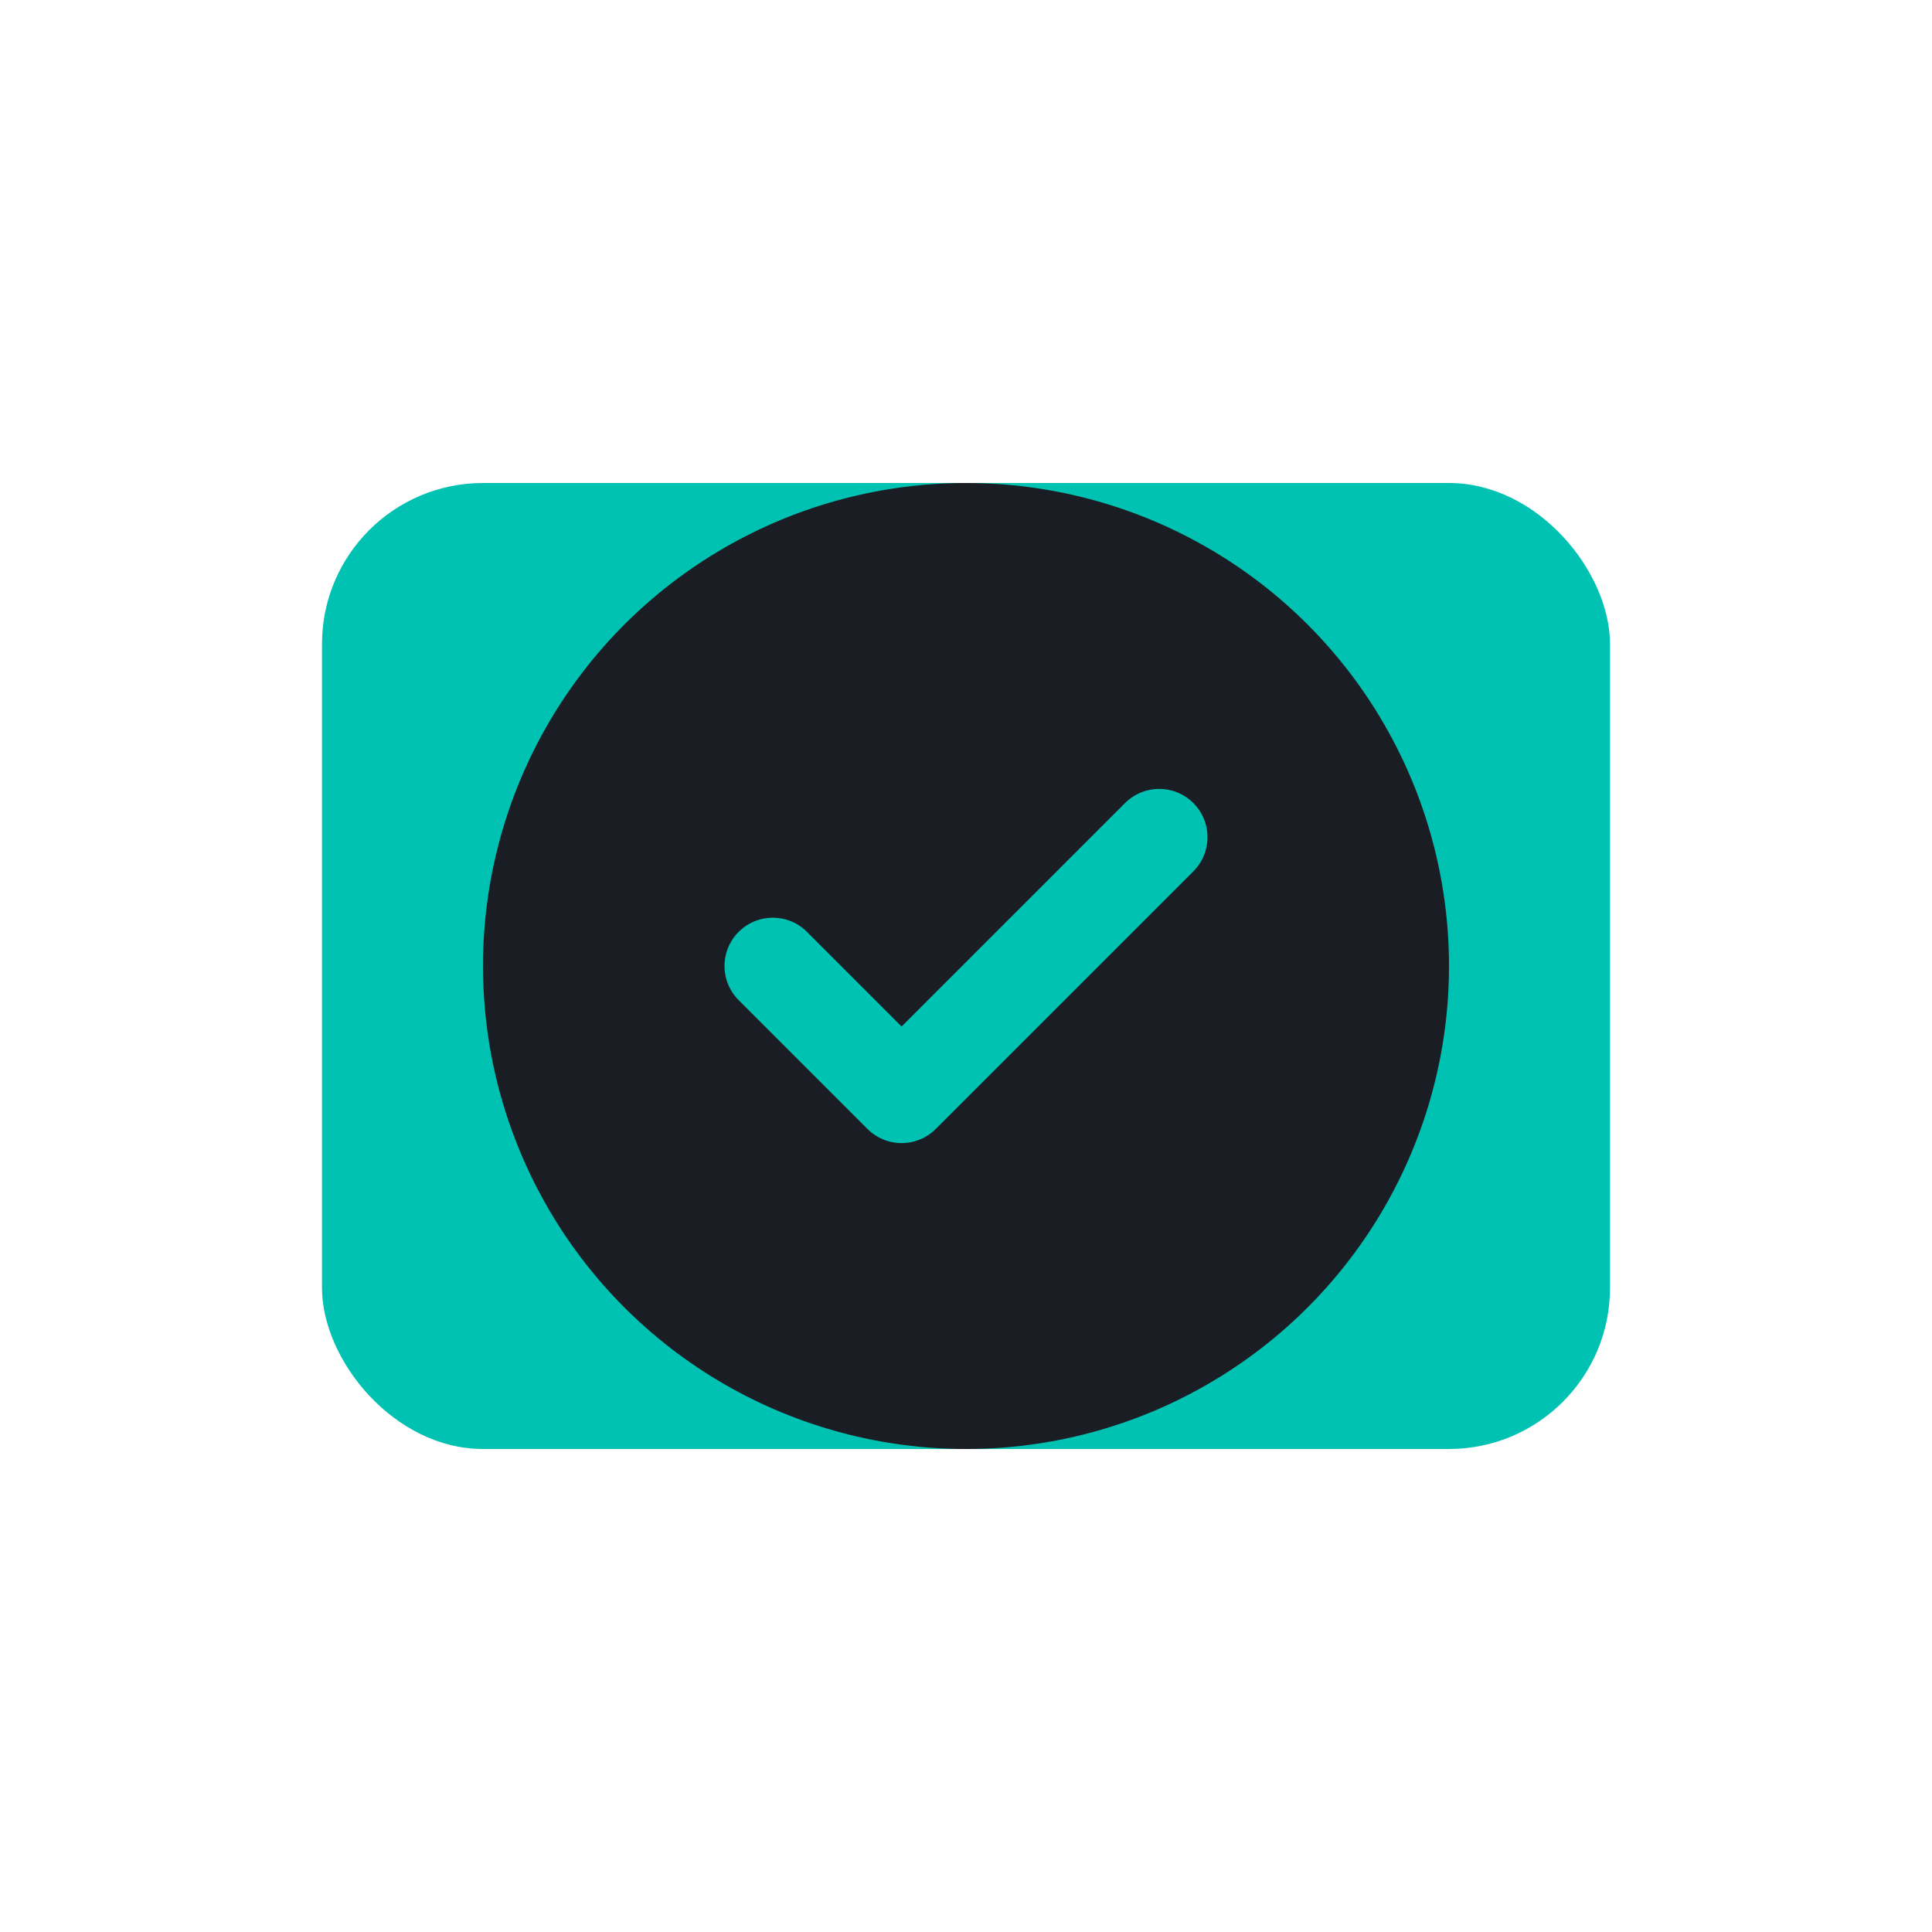
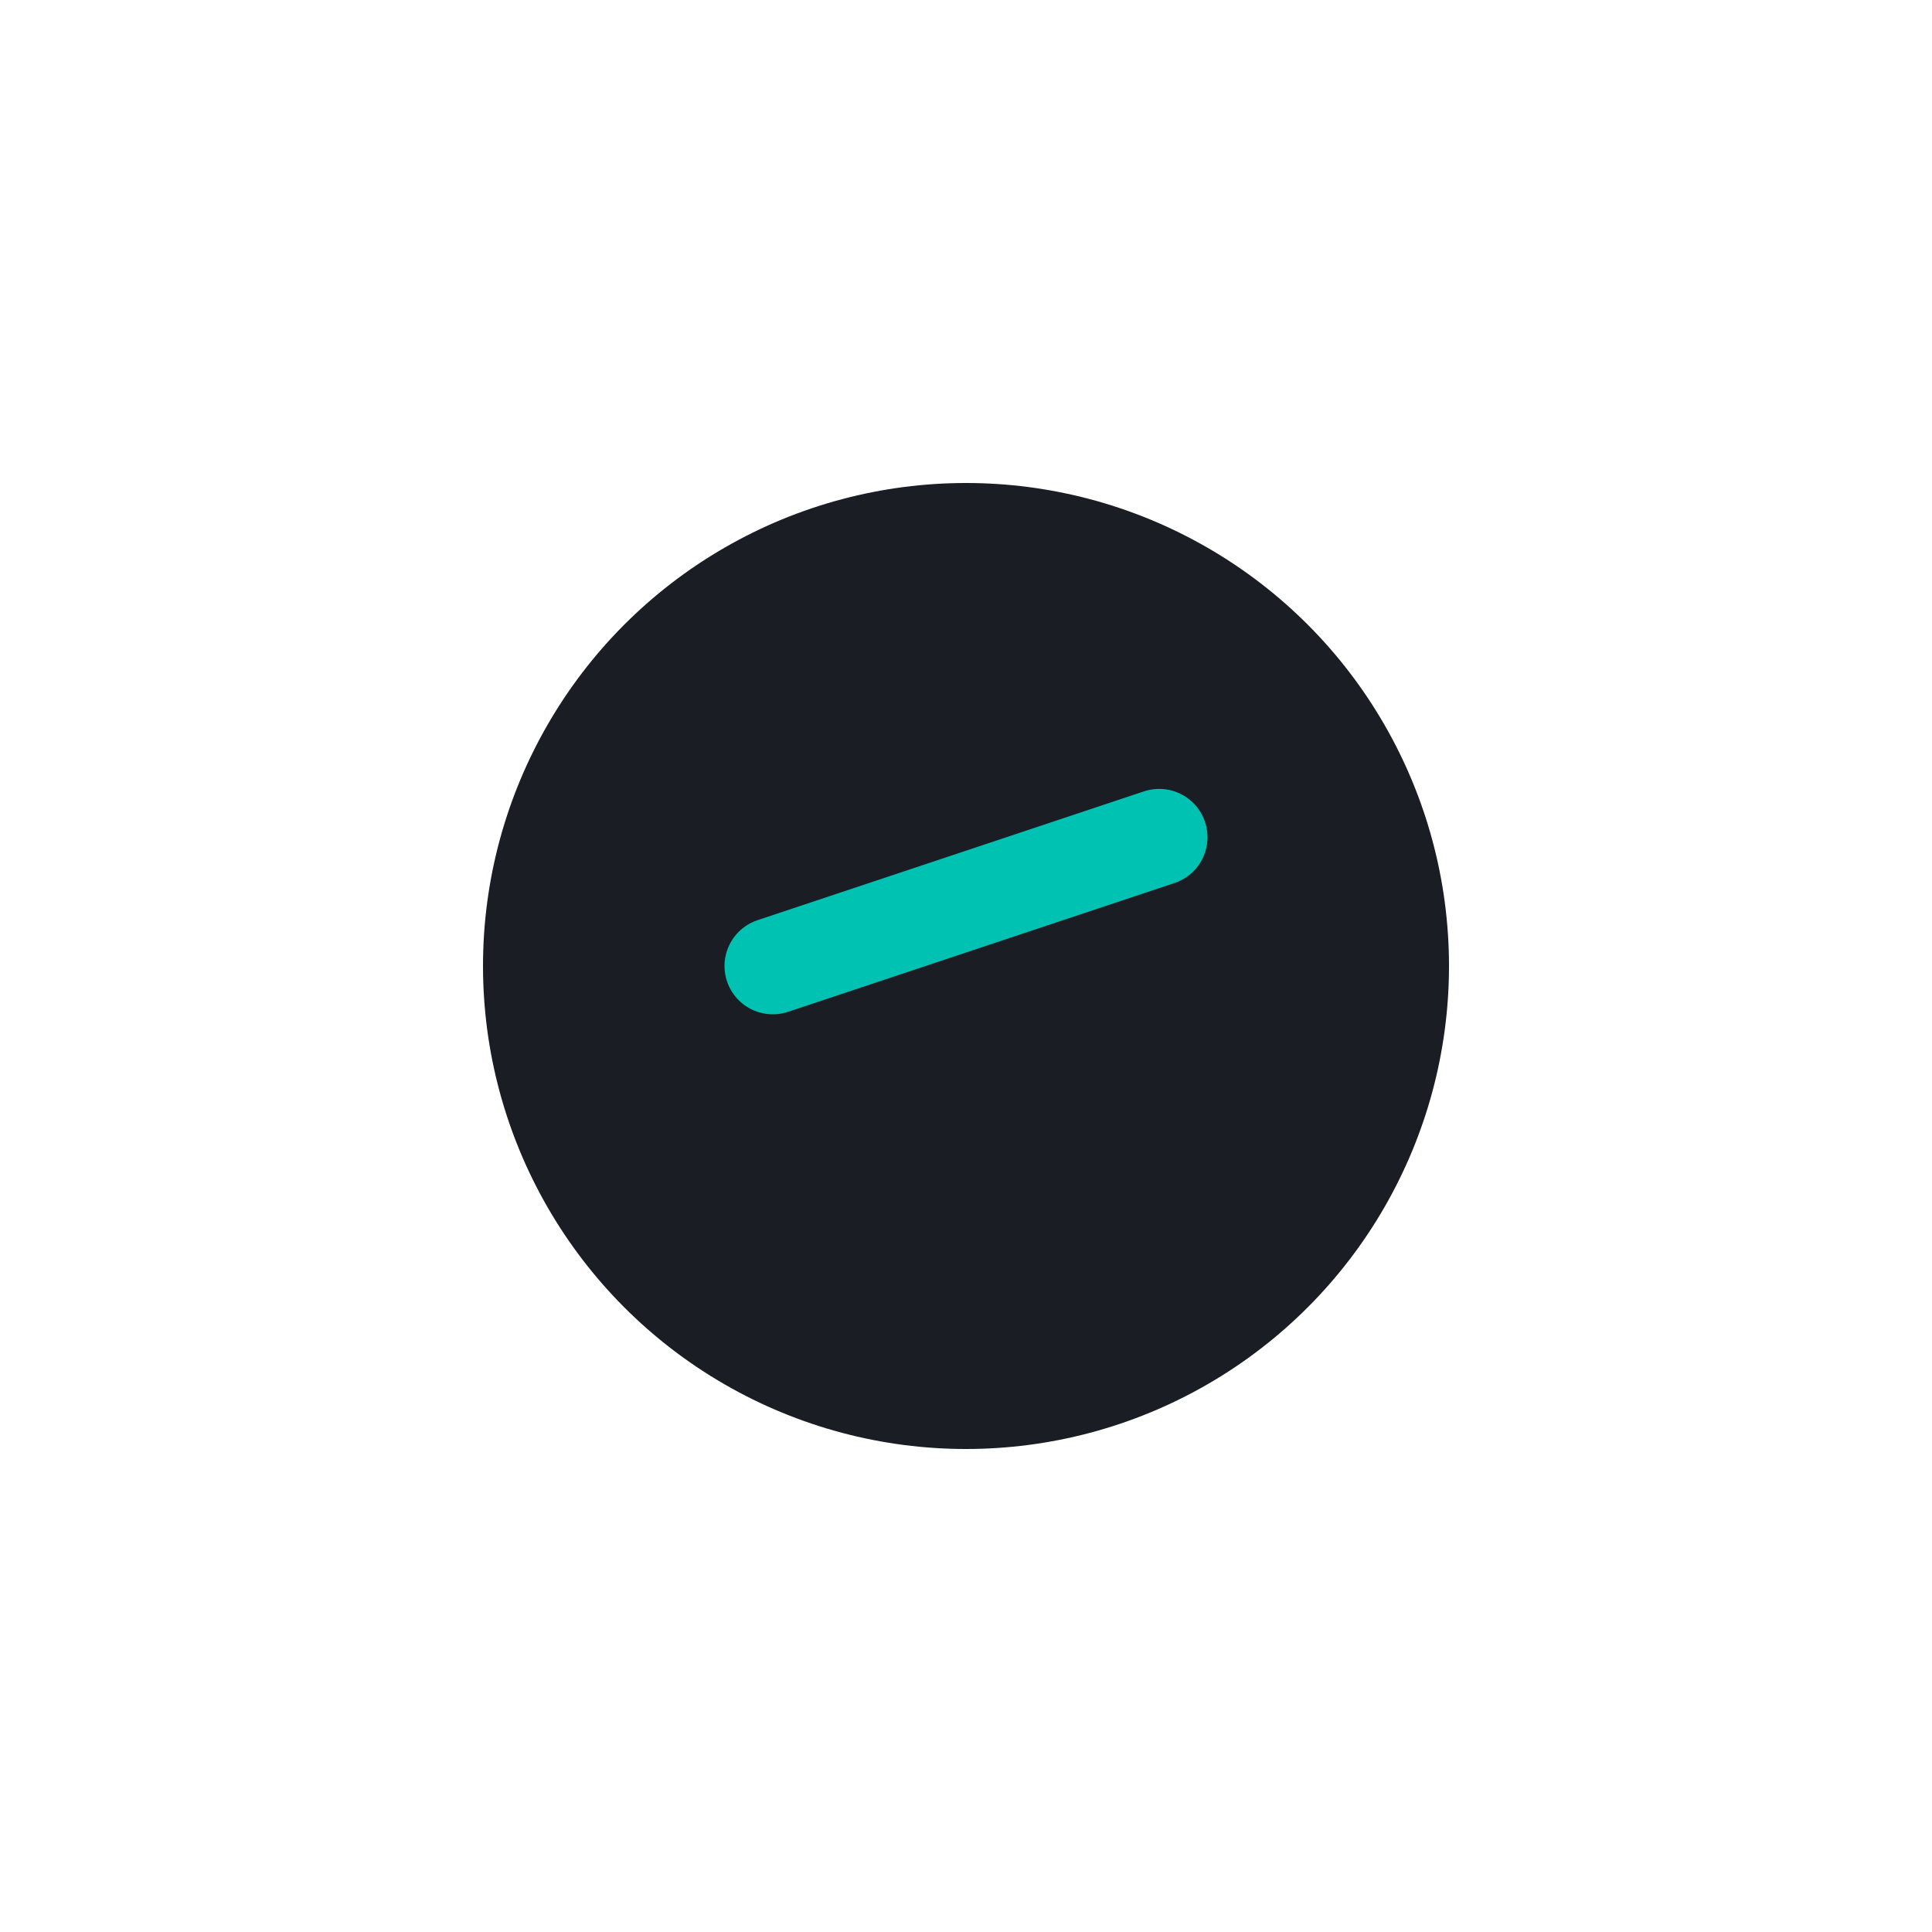
<svg xmlns="http://www.w3.org/2000/svg" width="60" height="60" viewBox="0 0 60 60" fill="none">
-   <rect x="10" y="15" width="40" height="30" rx="5" fill="#00C2B2" />
  <circle cx="30" cy="30" r="15" fill="#1A1D23" />
-   <path d="M24 30L28 34L36 26" stroke="#00C2B2" stroke-width="3" stroke-linecap="round" stroke-linejoin="round" />
+   <path d="M24 30L36 26" stroke="#00C2B2" stroke-width="3" stroke-linecap="round" stroke-linejoin="round" />
</svg>